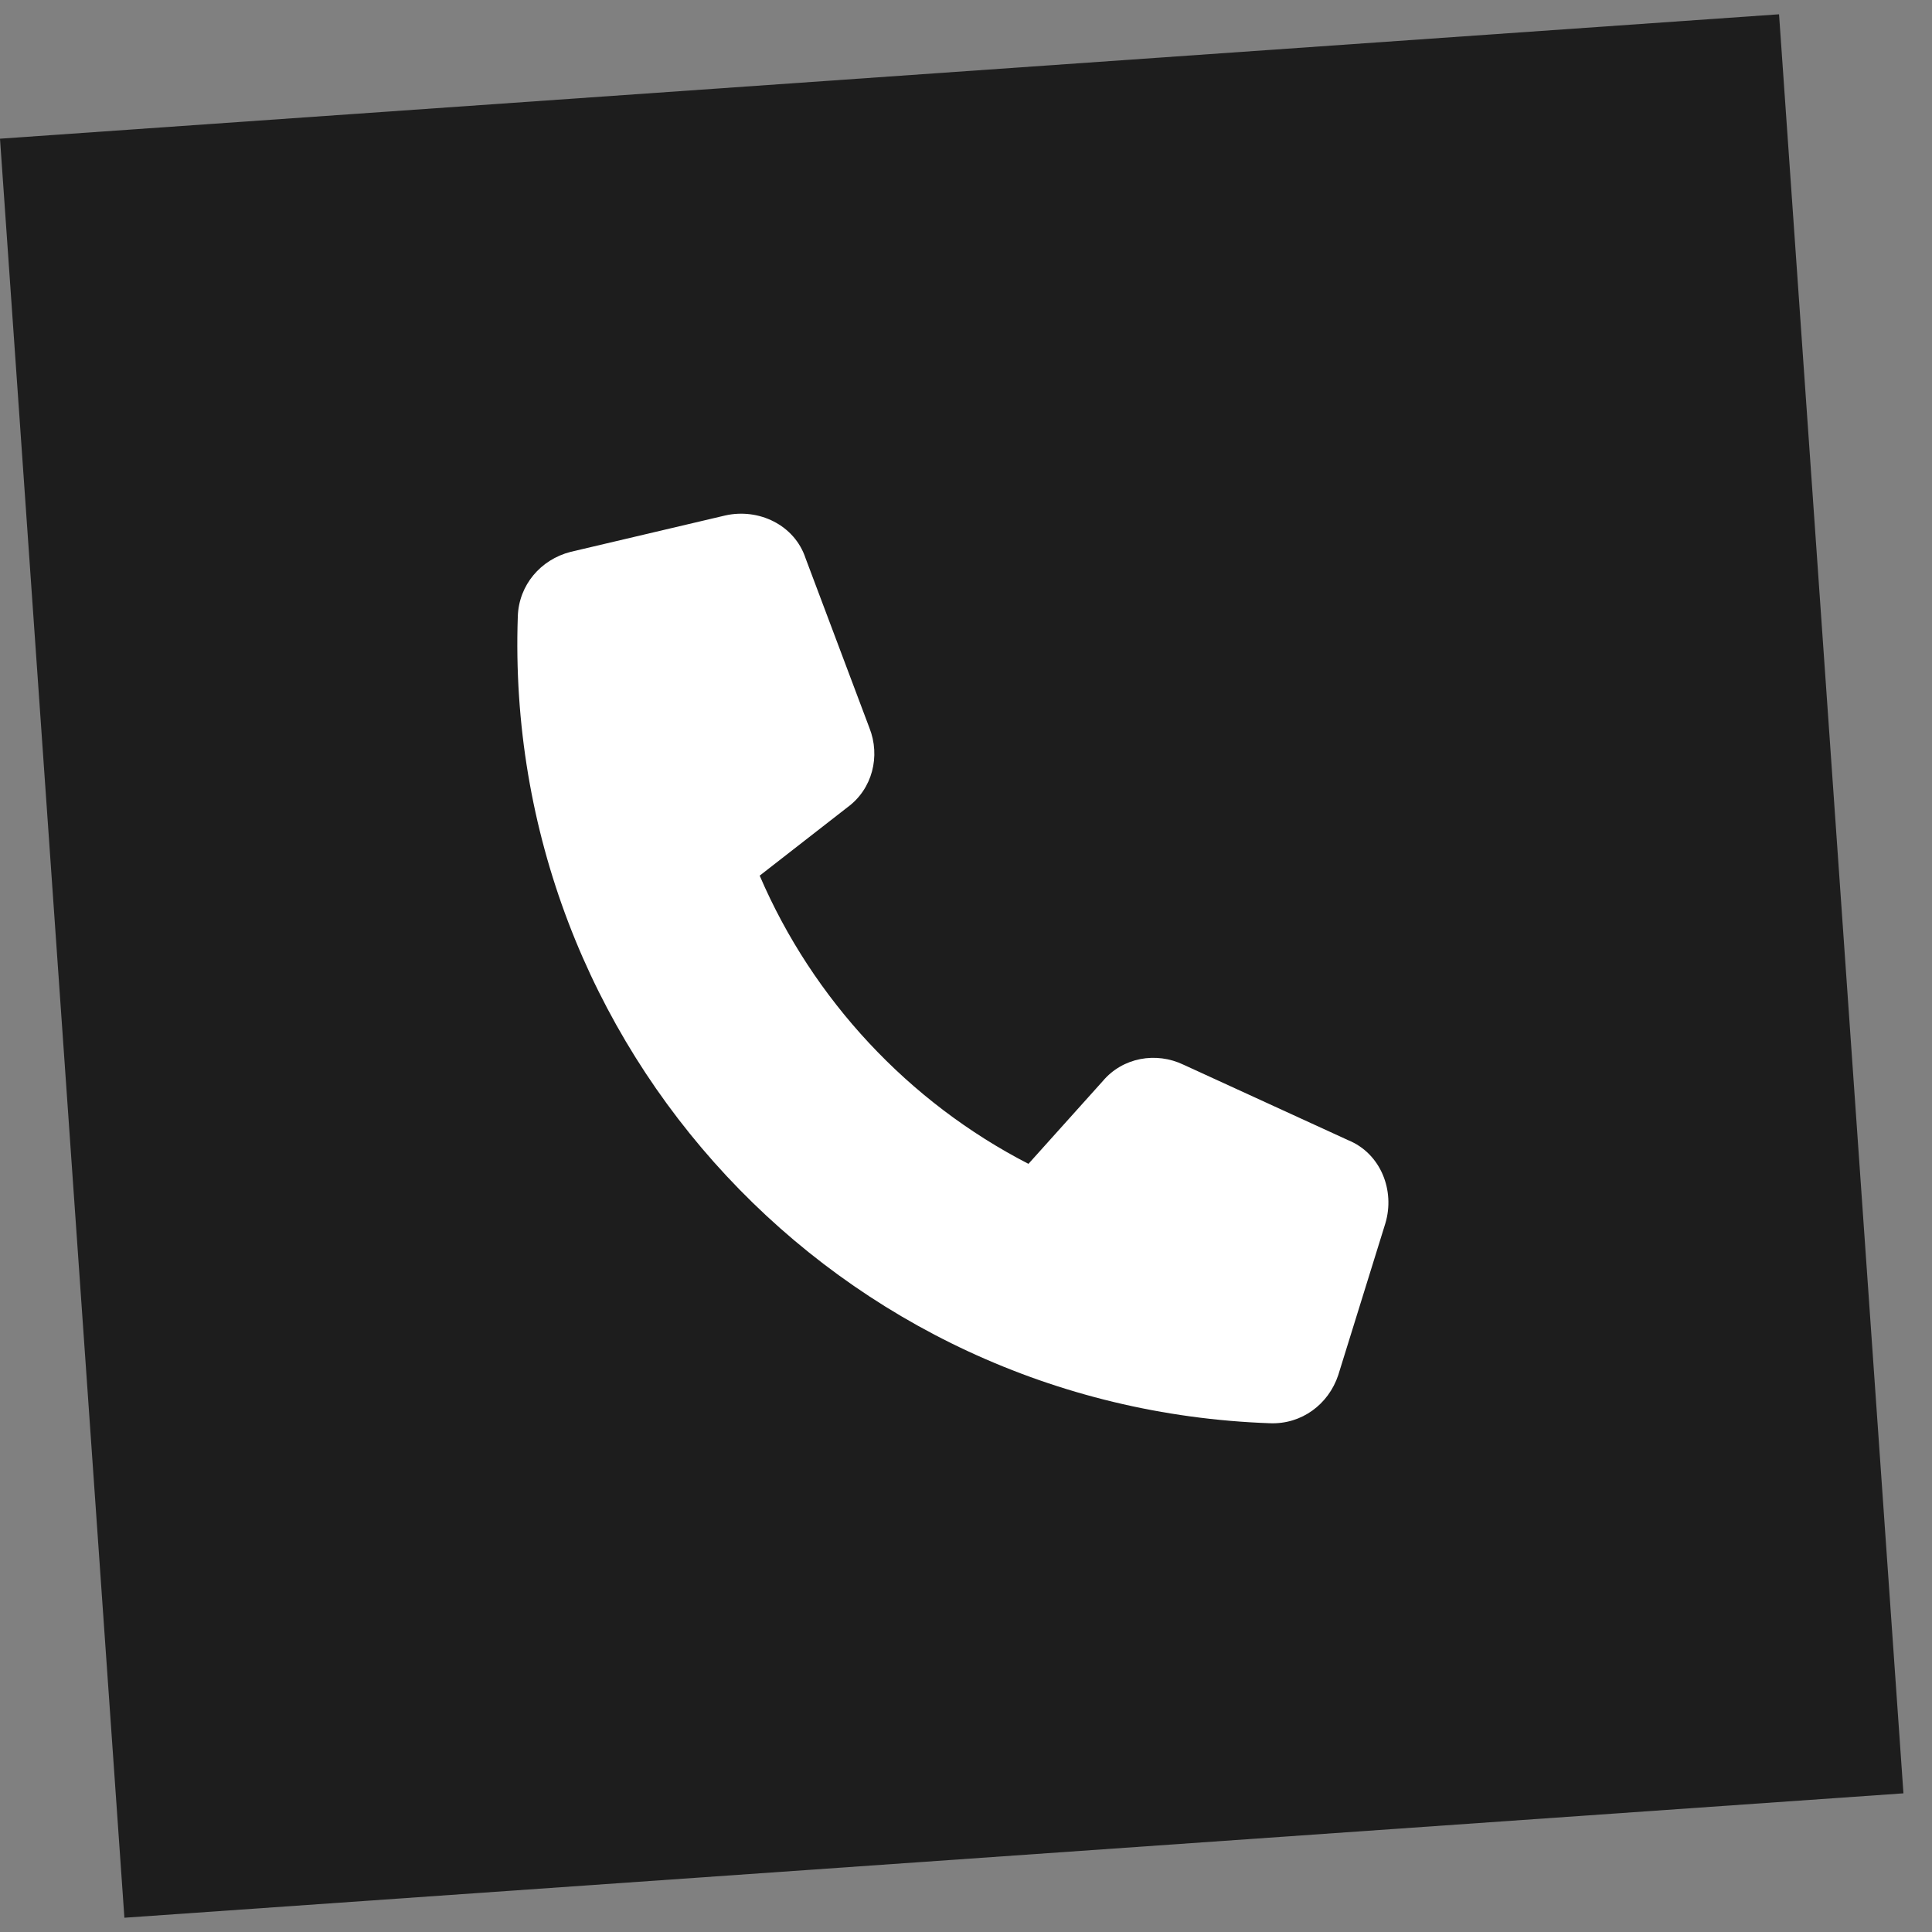
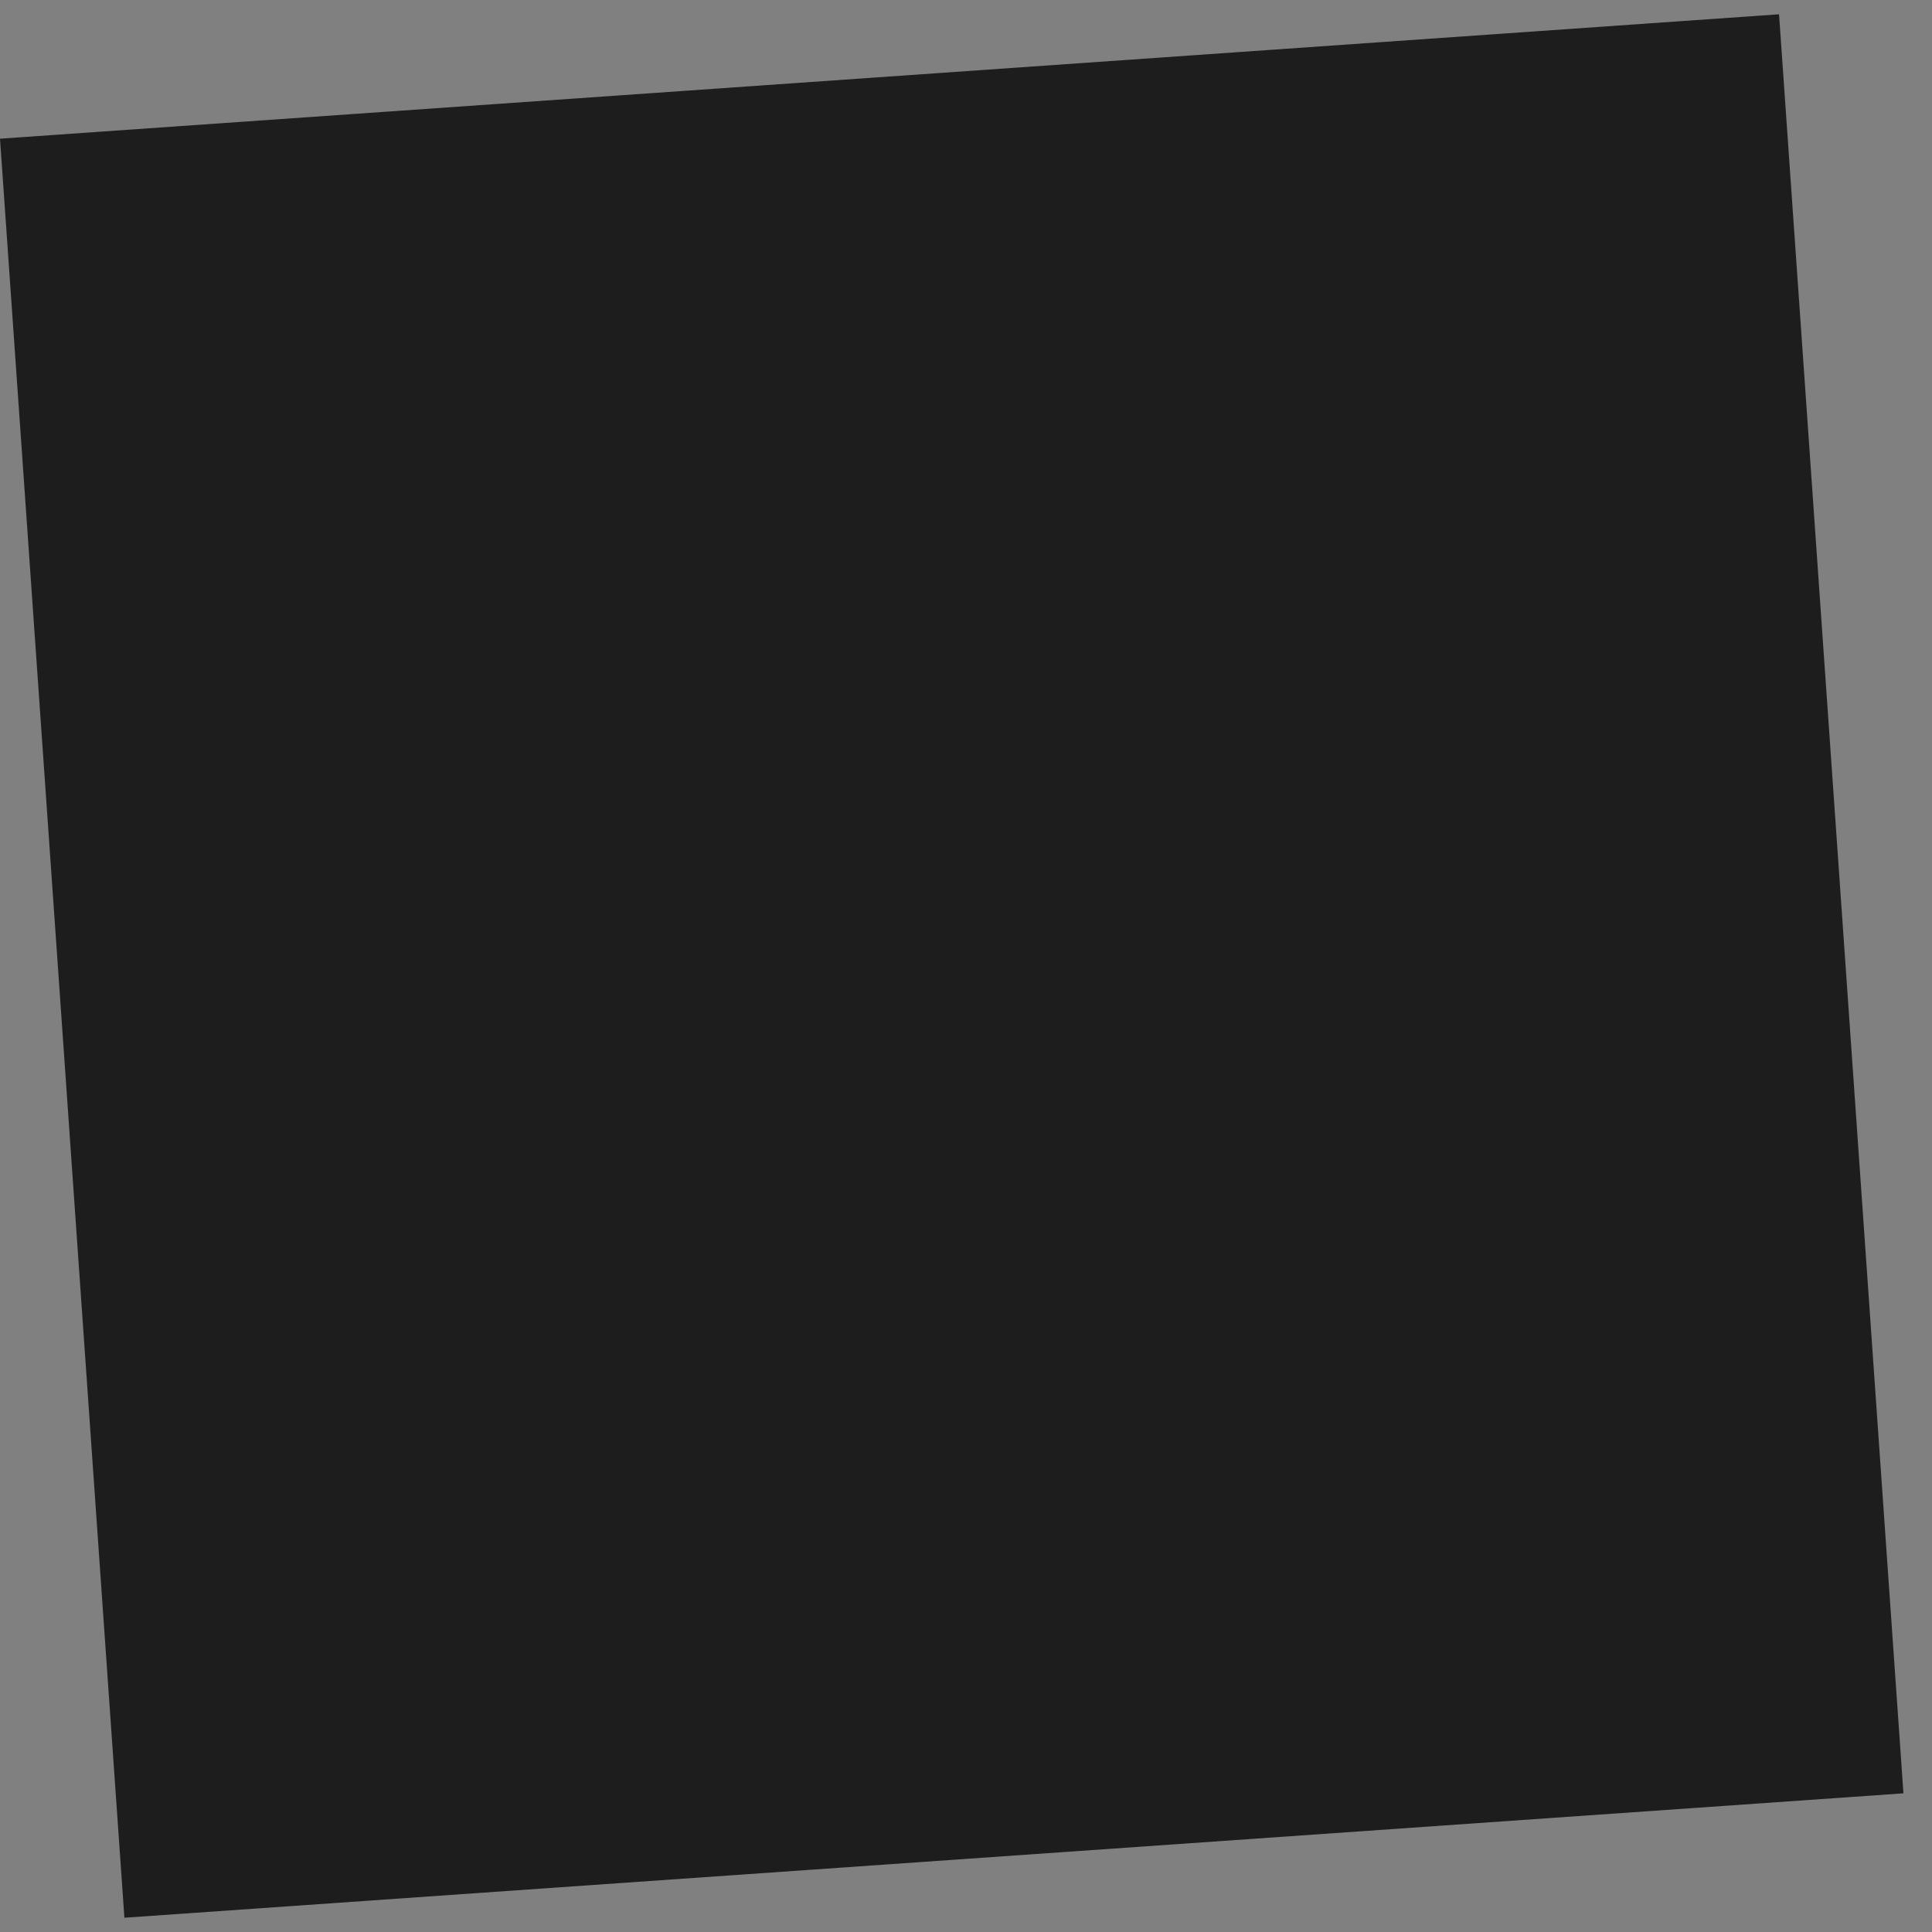
<svg xmlns="http://www.w3.org/2000/svg" width="52" height="52" viewBox="0 0 52 52" fill="none">
  <rect x="0" y="0" width="52" height="52" fill="#808080" stroke="none" />
  <rect width="48" height="48" transform="translate(0 3.733) rotate(-4)" fill="#1D1D1D" />
-   <path d="M21.683 15.028L23.4 19.591C23.702 20.352 23.483 21.235 22.81 21.728L20.447 23.568C21.878 26.901 24.456 29.665 27.681 31.325L29.682 29.097C30.22 28.459 31.116 28.303 31.855 28.657L36.286 30.688C37.165 31.047 37.552 32.045 37.287 32.927L36.019 37.011C35.757 37.799 35.034 38.336 34.191 38.307C22.573 37.901 13.531 28.205 13.937 16.587C13.966 15.744 14.553 15.06 15.357 14.854L19.519 13.874C20.418 13.671 21.387 14.127 21.683 15.028Z" fill="white" />
</svg>